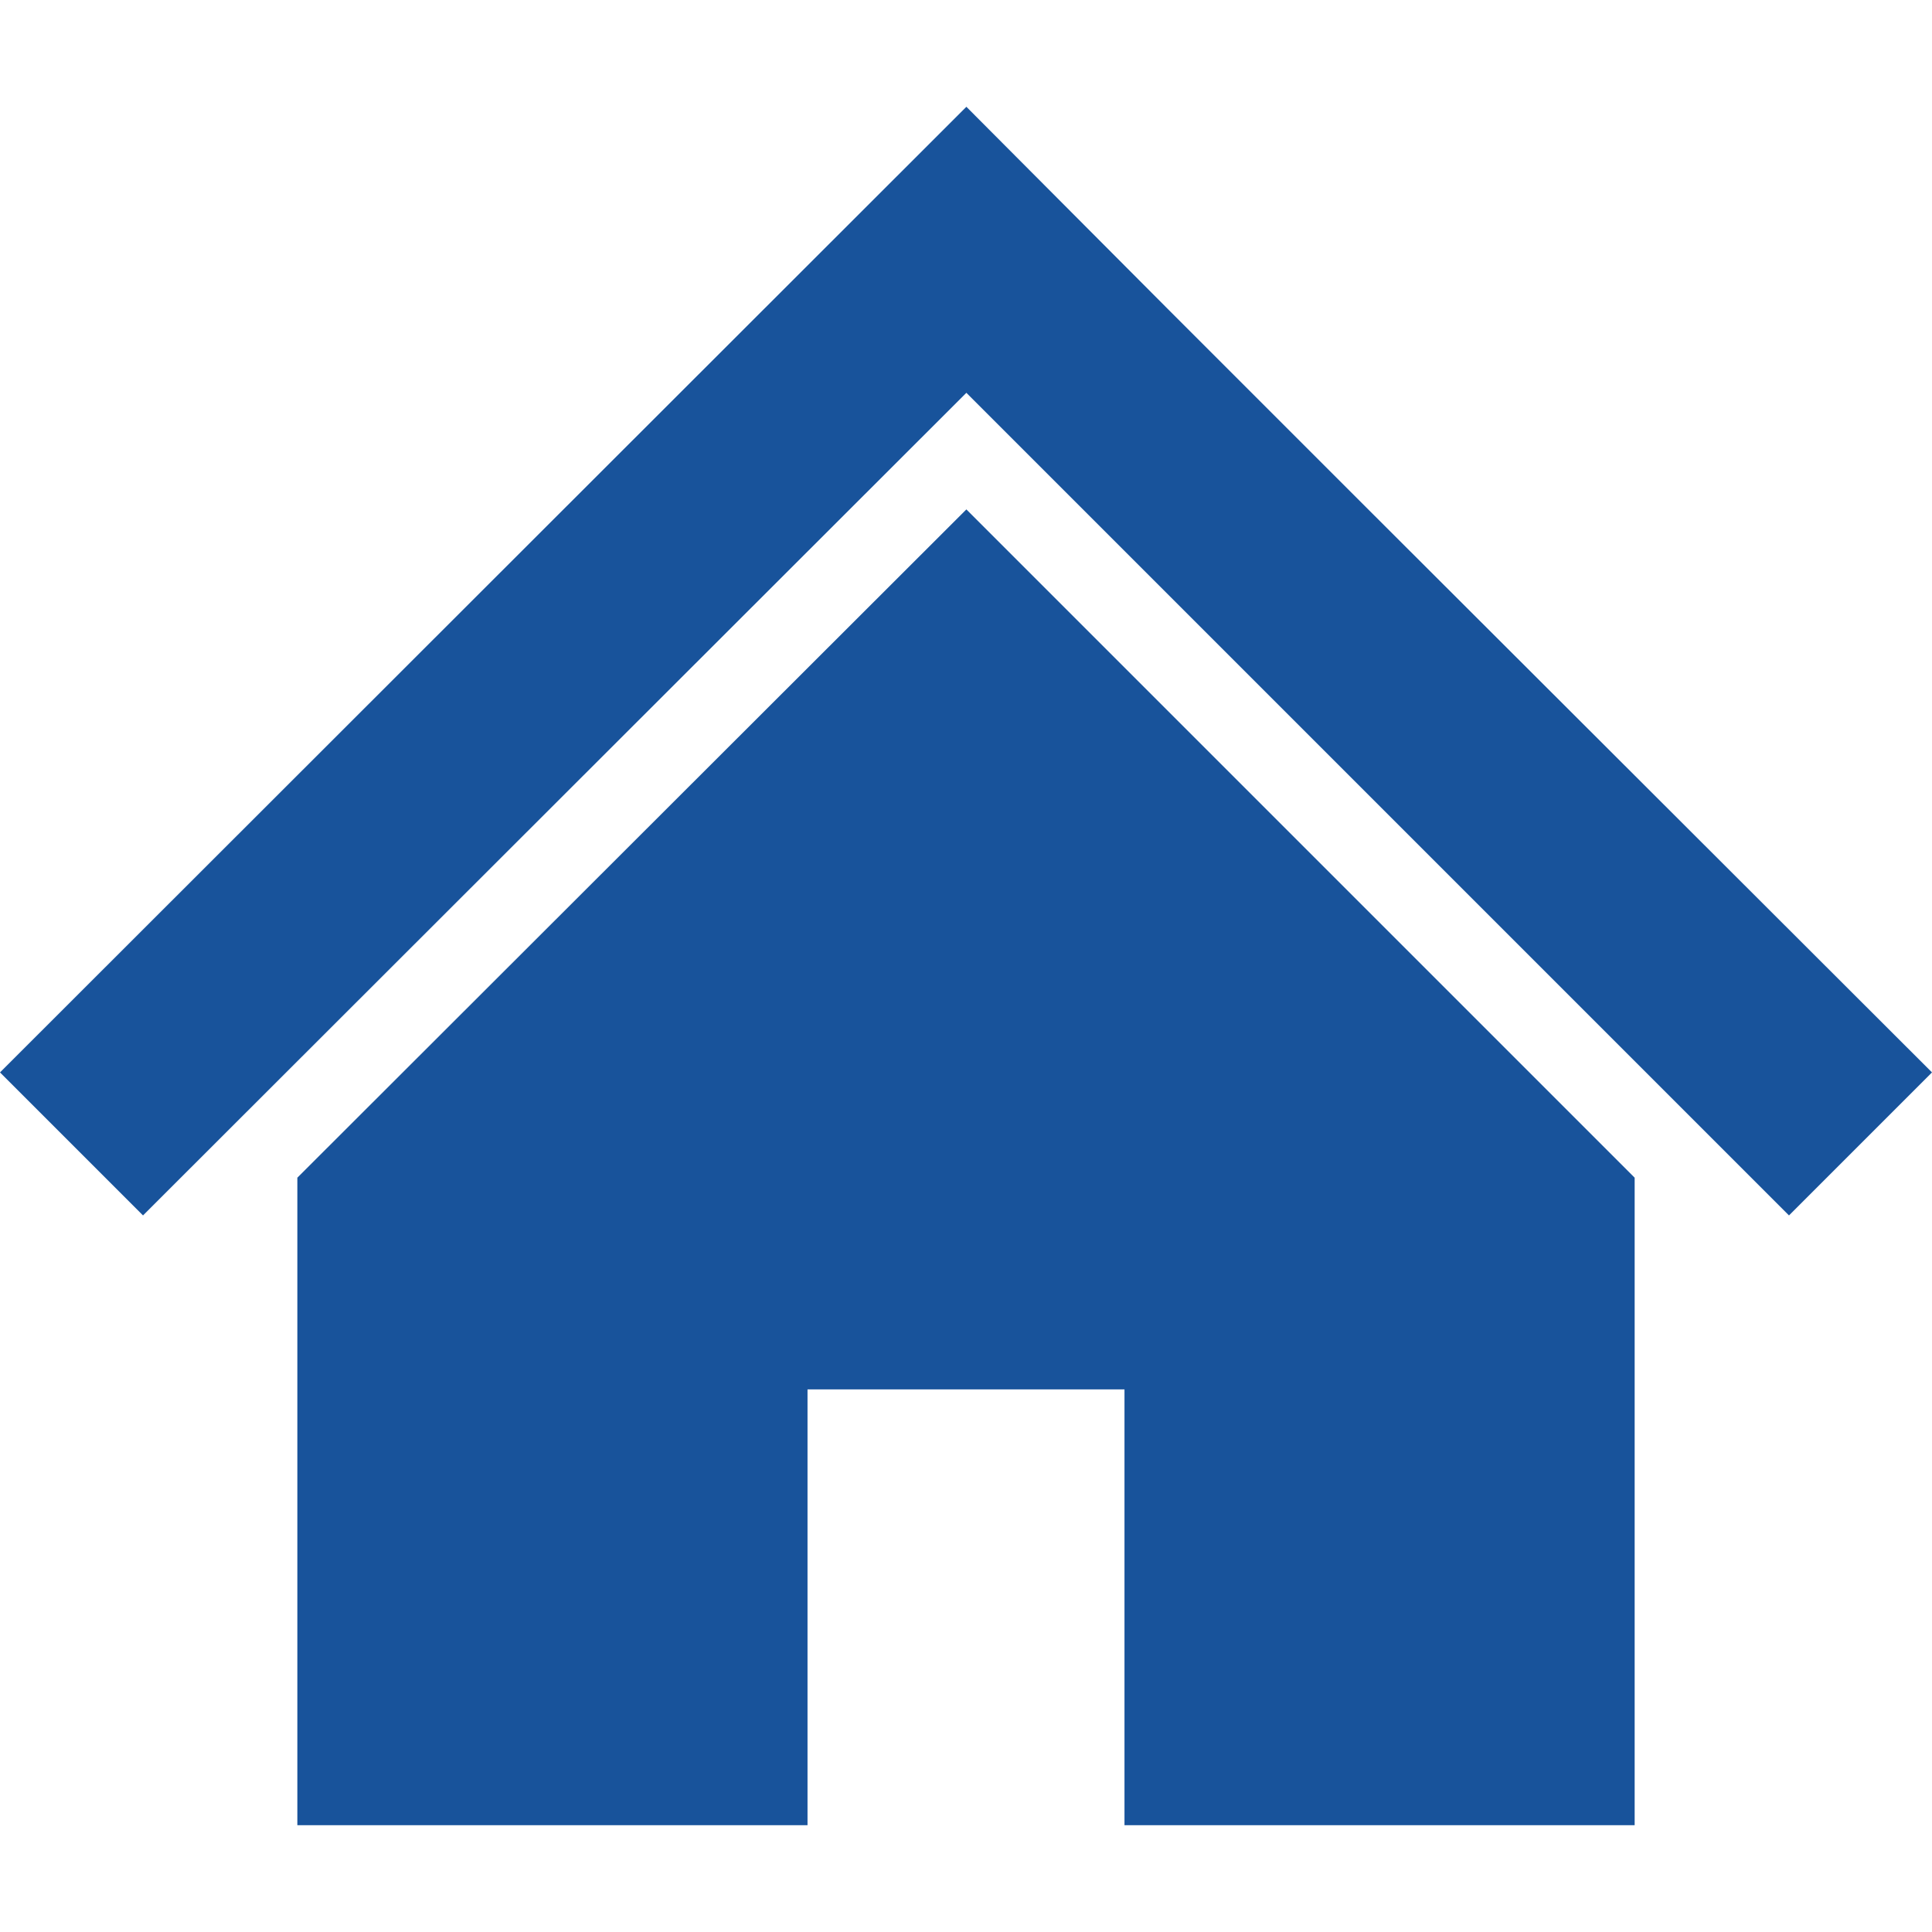
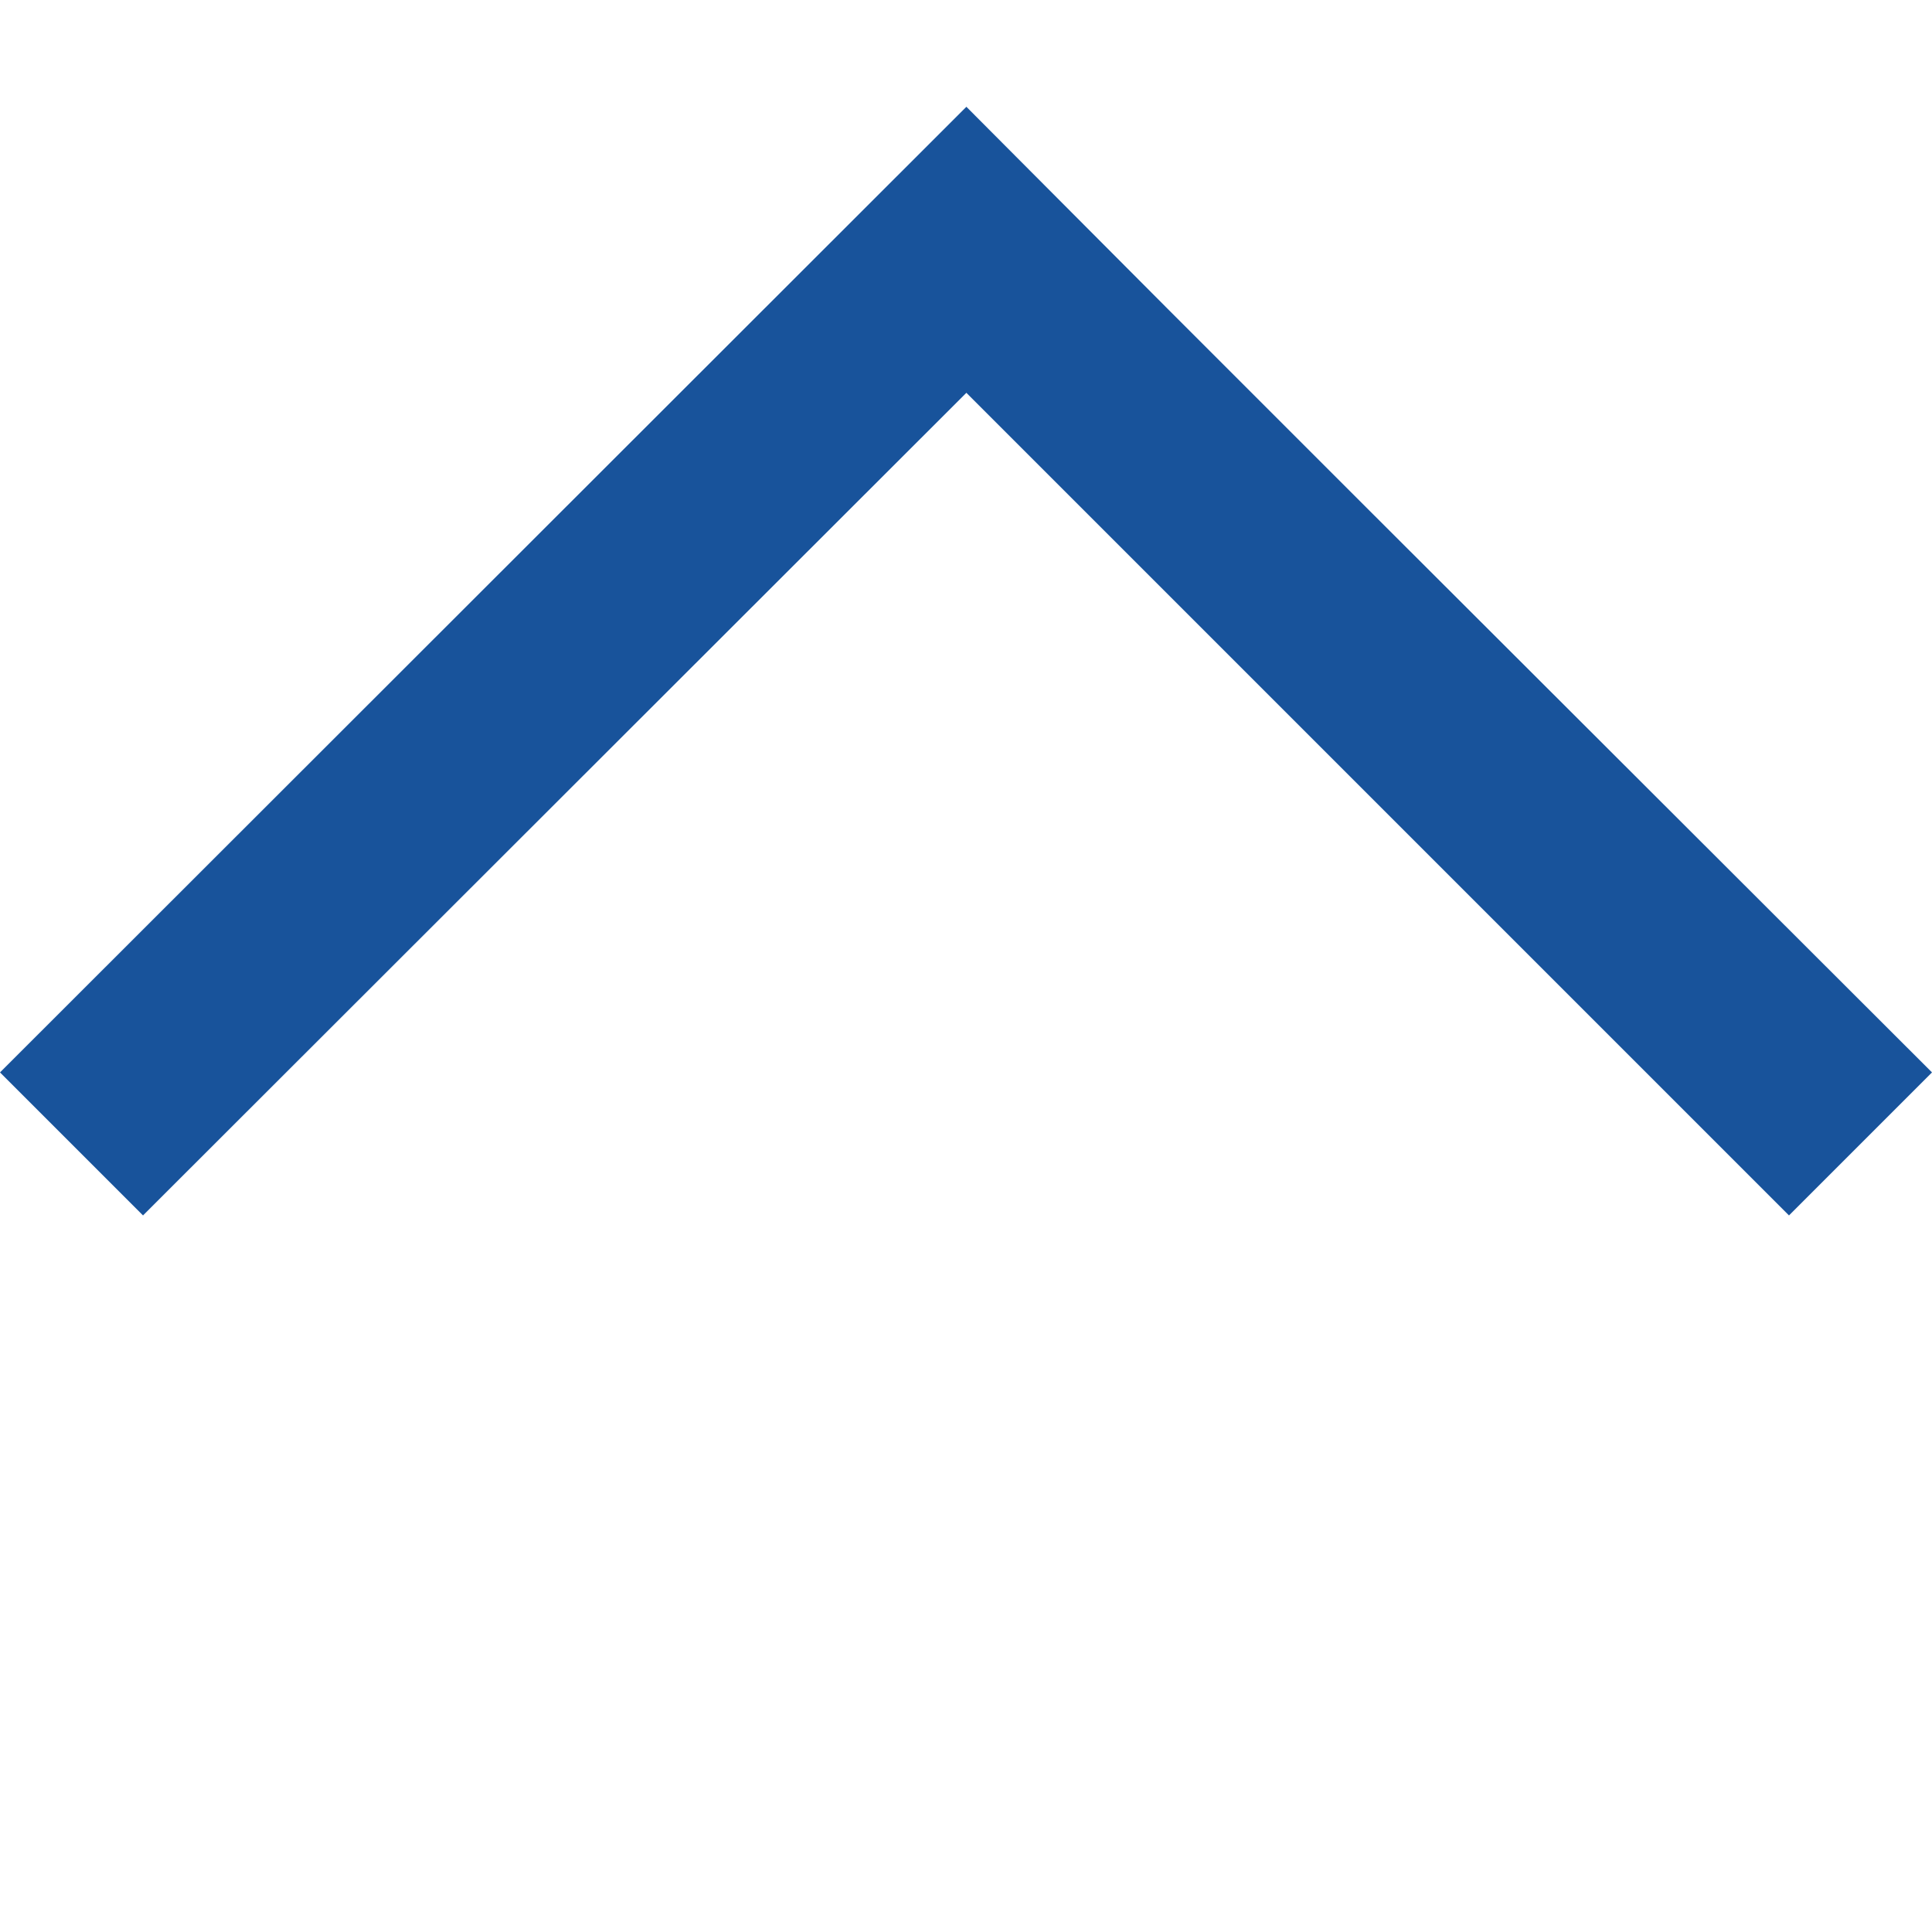
<svg xmlns="http://www.w3.org/2000/svg" version="1.1" id="_x32_" x="0px" y="0px" viewBox="0 0 512 512" enable-background="new 0 0 512 512" xml:space="preserve">
  <g>
    <polygon fill="#18539B" points="433.2,205.5 363.9,136.3 308.9,81.3 256.1,28.3 0,284.2 37.9,322.1 256.1,104.1 474.1,322.1    512,284.2  " />
-     <polygon fill="#18539B" points="78.8,312.1 78.8,483.7 214,483.7 214,368.2 298,368.2 298,483.7 433.2,483.7 433.2,312.1    256.1,135  " />
  </g>
</svg>